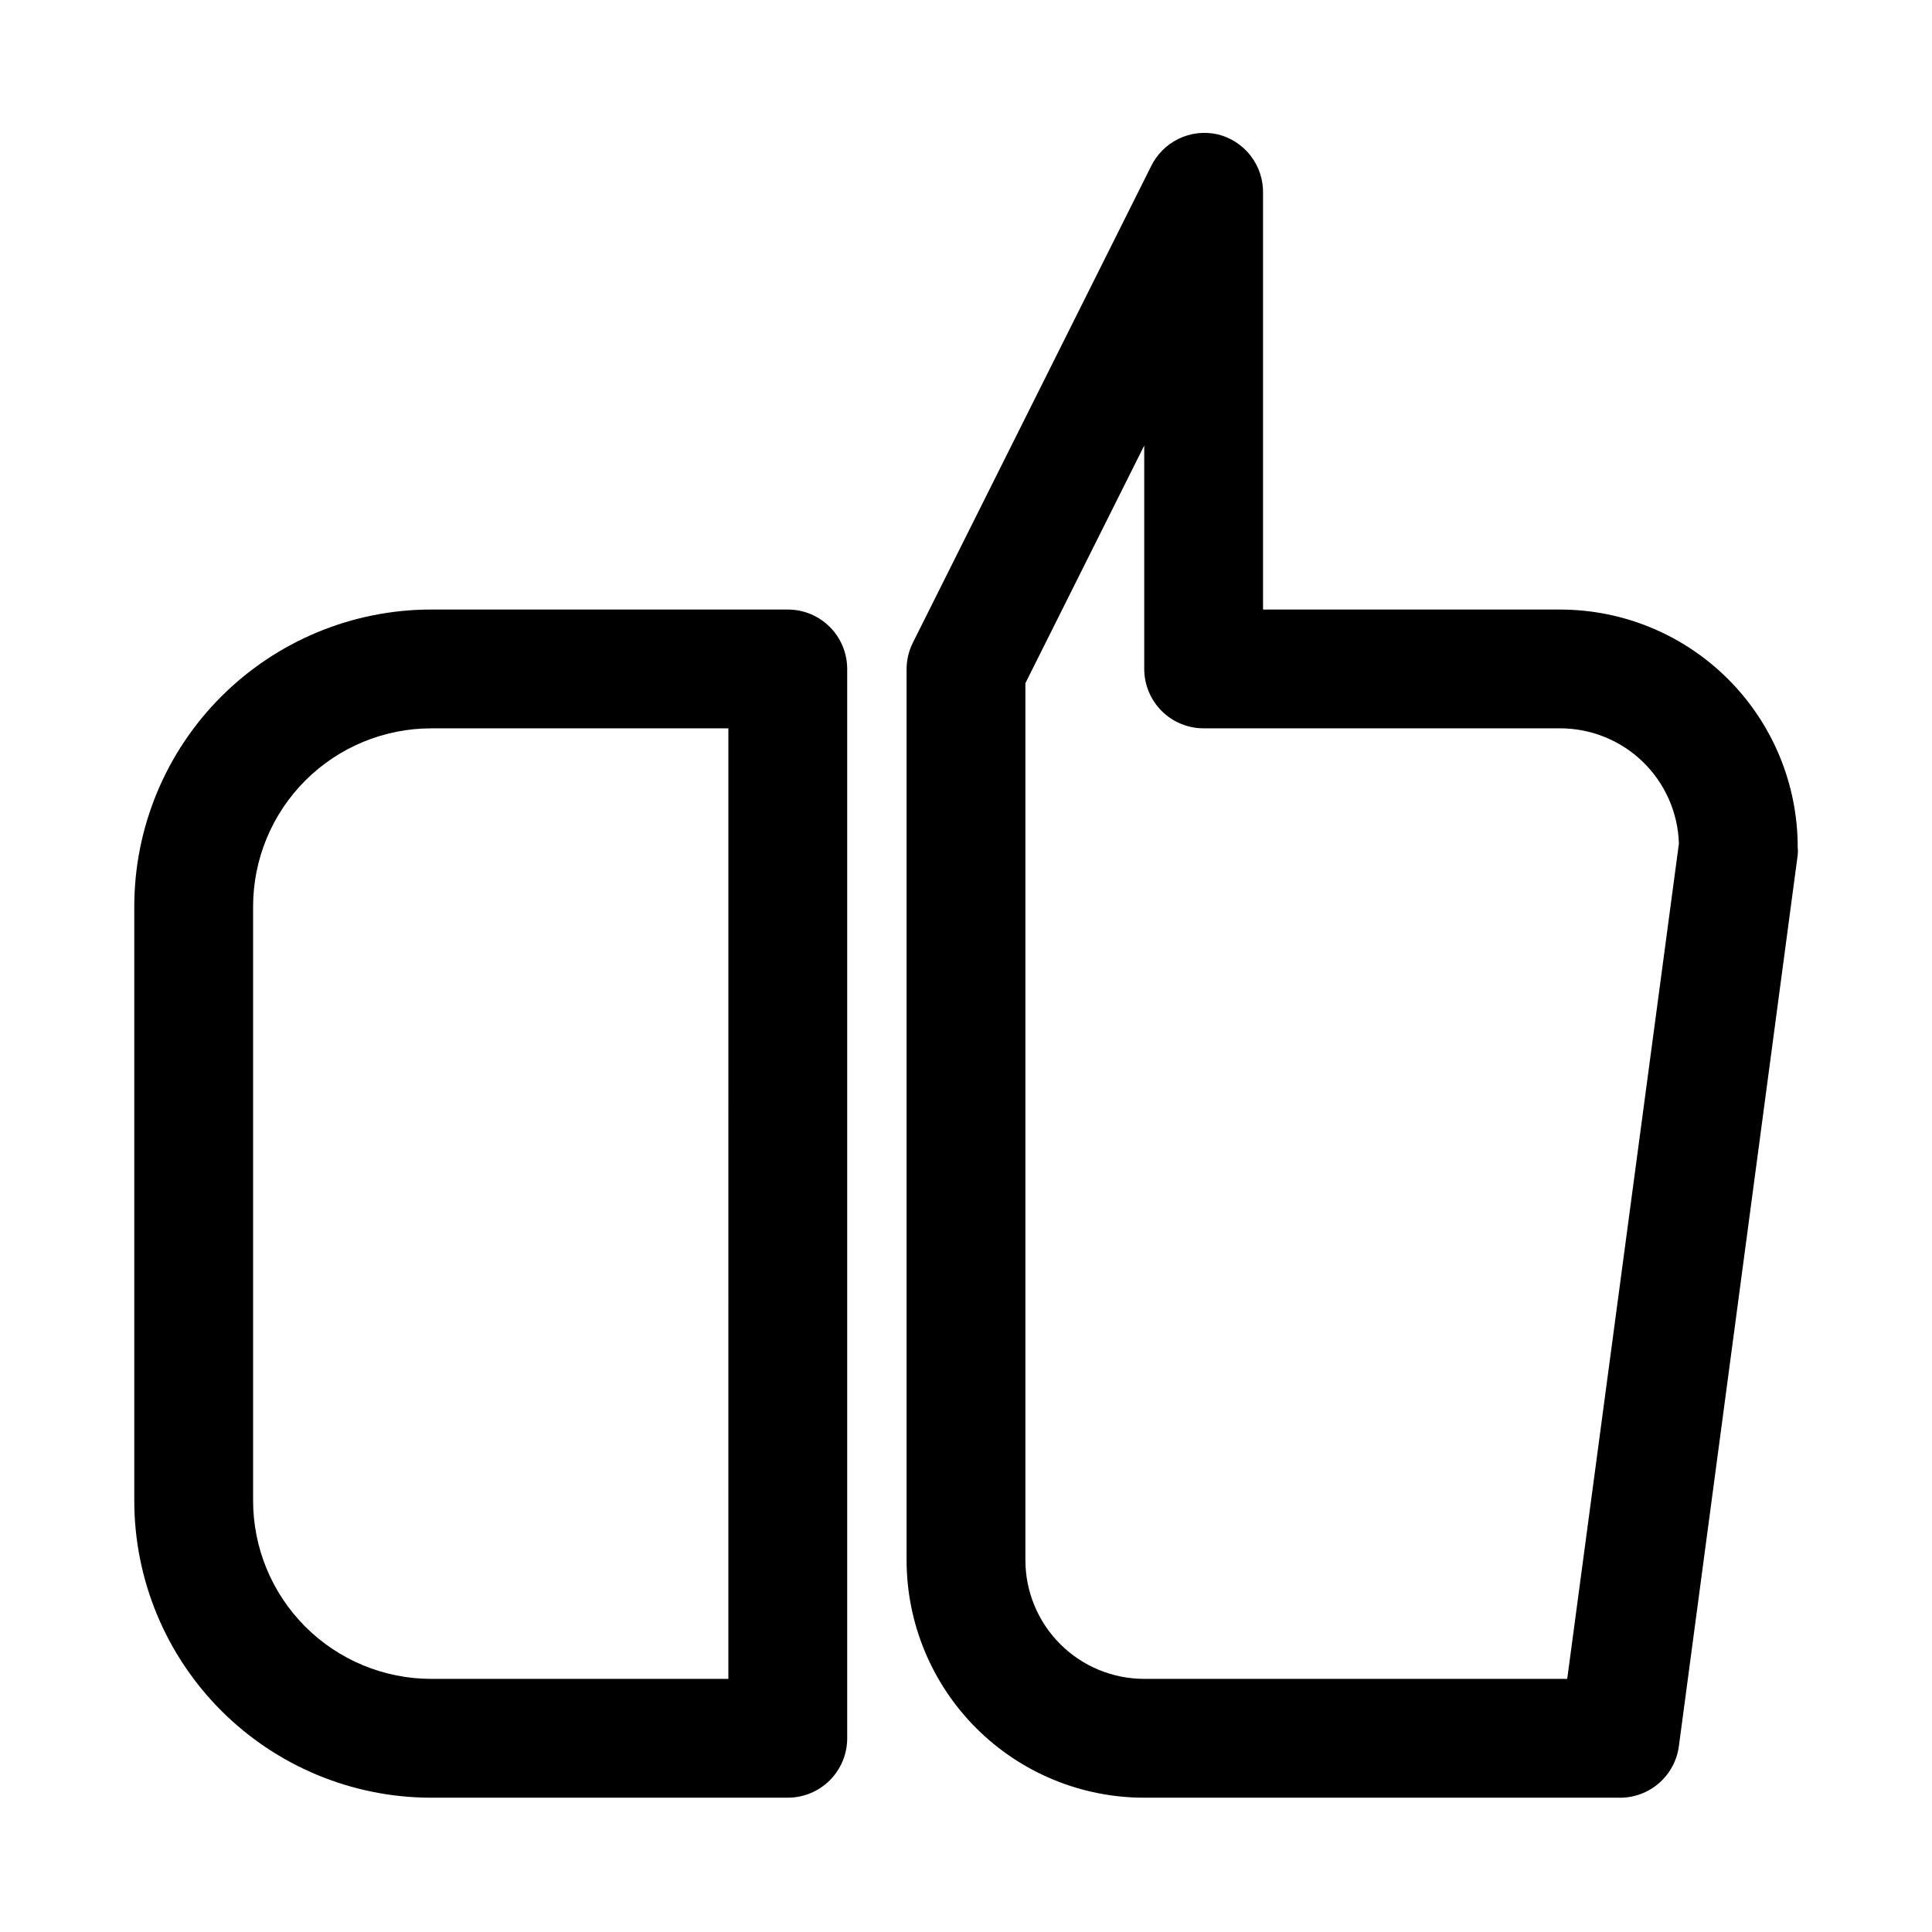
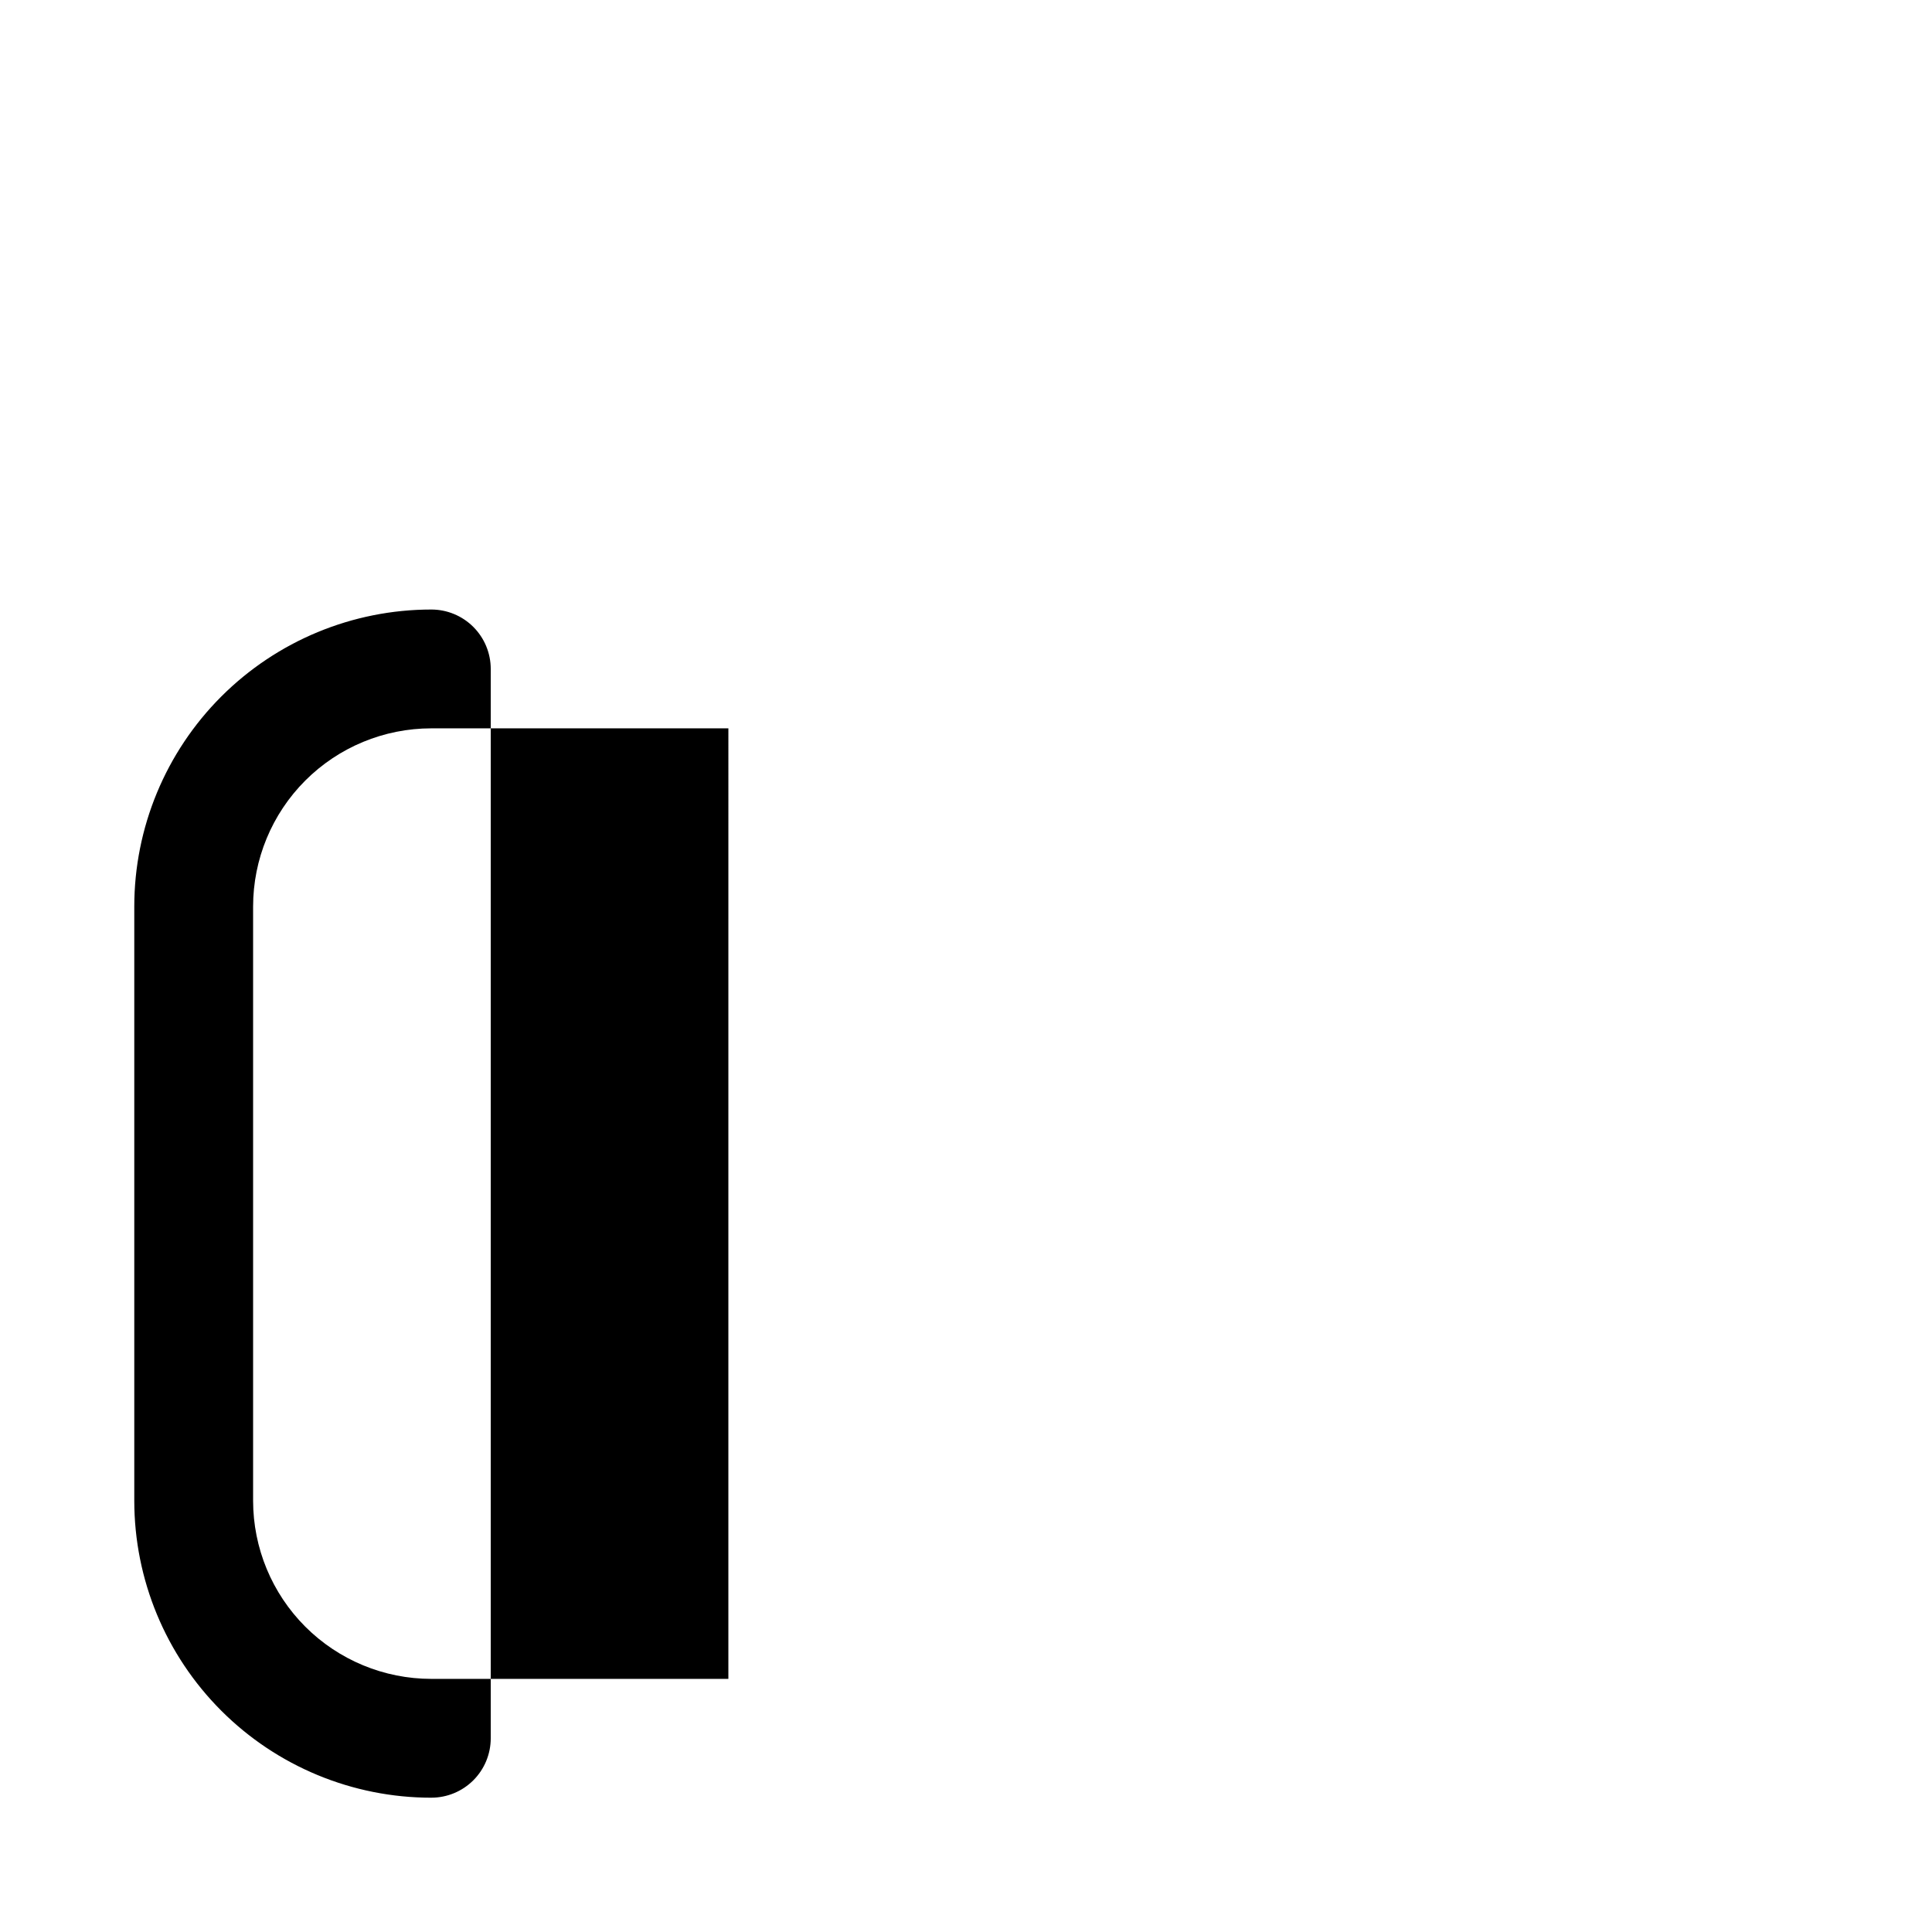
<svg xmlns="http://www.w3.org/2000/svg" fill="#000000" width="800px" height="800px" version="1.1" viewBox="144 144 512 512">
  <g>
-     <path d="m352.77 620.41h-94.465c-20.875 0-40.898-8.293-55.664-23.055-14.762-14.766-23.055-34.785-23.055-55.664v-157.44c0-20.879 8.293-40.898 23.055-55.664 14.766-14.762 34.789-23.055 55.664-23.055h94.465c4.176 0 8.18 1.656 11.133 4.609 2.953 2.953 4.613 6.957 4.613 11.133v283.39c0 4.176-1.66 8.18-4.613 11.133-2.953 2.953-6.957 4.609-11.133 4.609zm-94.465-283.39c-12.527 0-24.539 4.977-33.398 13.832-8.855 8.859-13.832 20.871-13.832 33.398v157.44c0 12.527 4.977 24.539 13.832 33.398 8.859 8.855 20.871 13.832 33.398 13.832h78.719l0.004-251.9z" />
-     <path d="m573.18 620.41h-125.95c-16.703 0-32.719-6.633-44.531-18.445-11.809-11.809-18.445-27.828-18.445-44.531v-236.16c0.016-2.465 0.609-4.891 1.73-7.082l62.977-125.95c1.523-3.231 4.098-5.844 7.301-7.418 3.207-1.574 6.848-2.012 10.336-1.242 3.519 0.832 6.648 2.852 8.855 5.719 2.211 2.867 3.363 6.406 3.266 10.023v110.21h78.719v0.004c16.703 0 32.723 6.633 44.531 18.445 11.812 11.809 18.445 27.828 18.445 44.531 0.078 0.68 0.078 1.367 0 2.047l-31.488 236.16c-0.5 3.812-2.375 7.309-5.273 9.832-2.902 2.523-6.625 3.898-10.469 3.863zm-157.44-295.36v232.38c0 8.352 3.316 16.363 9.223 22.266 5.906 5.906 13.914 9.223 22.266 9.223h112.1l29.598-221.36c-0.246-8.188-3.672-15.957-9.547-21.656-5.879-5.703-13.75-8.891-21.941-8.887h-94.461c-4.176 0-8.184-1.66-11.133-4.613-2.953-2.953-4.613-6.957-4.613-11.133v-59.195z" />
+     <path d="m352.77 620.41h-94.465c-20.875 0-40.898-8.293-55.664-23.055-14.762-14.766-23.055-34.785-23.055-55.664v-157.44c0-20.879 8.293-40.898 23.055-55.664 14.766-14.762 34.789-23.055 55.664-23.055c4.176 0 8.18 1.656 11.133 4.609 2.953 2.953 4.613 6.957 4.613 11.133v283.39c0 4.176-1.66 8.18-4.613 11.133-2.953 2.953-6.957 4.609-11.133 4.609zm-94.465-283.39c-12.527 0-24.539 4.977-33.398 13.832-8.855 8.859-13.832 20.871-13.832 33.398v157.44c0 12.527 4.977 24.539 13.832 33.398 8.859 8.855 20.871 13.832 33.398 13.832h78.719l0.004-251.9z" />
  </g>
</svg>